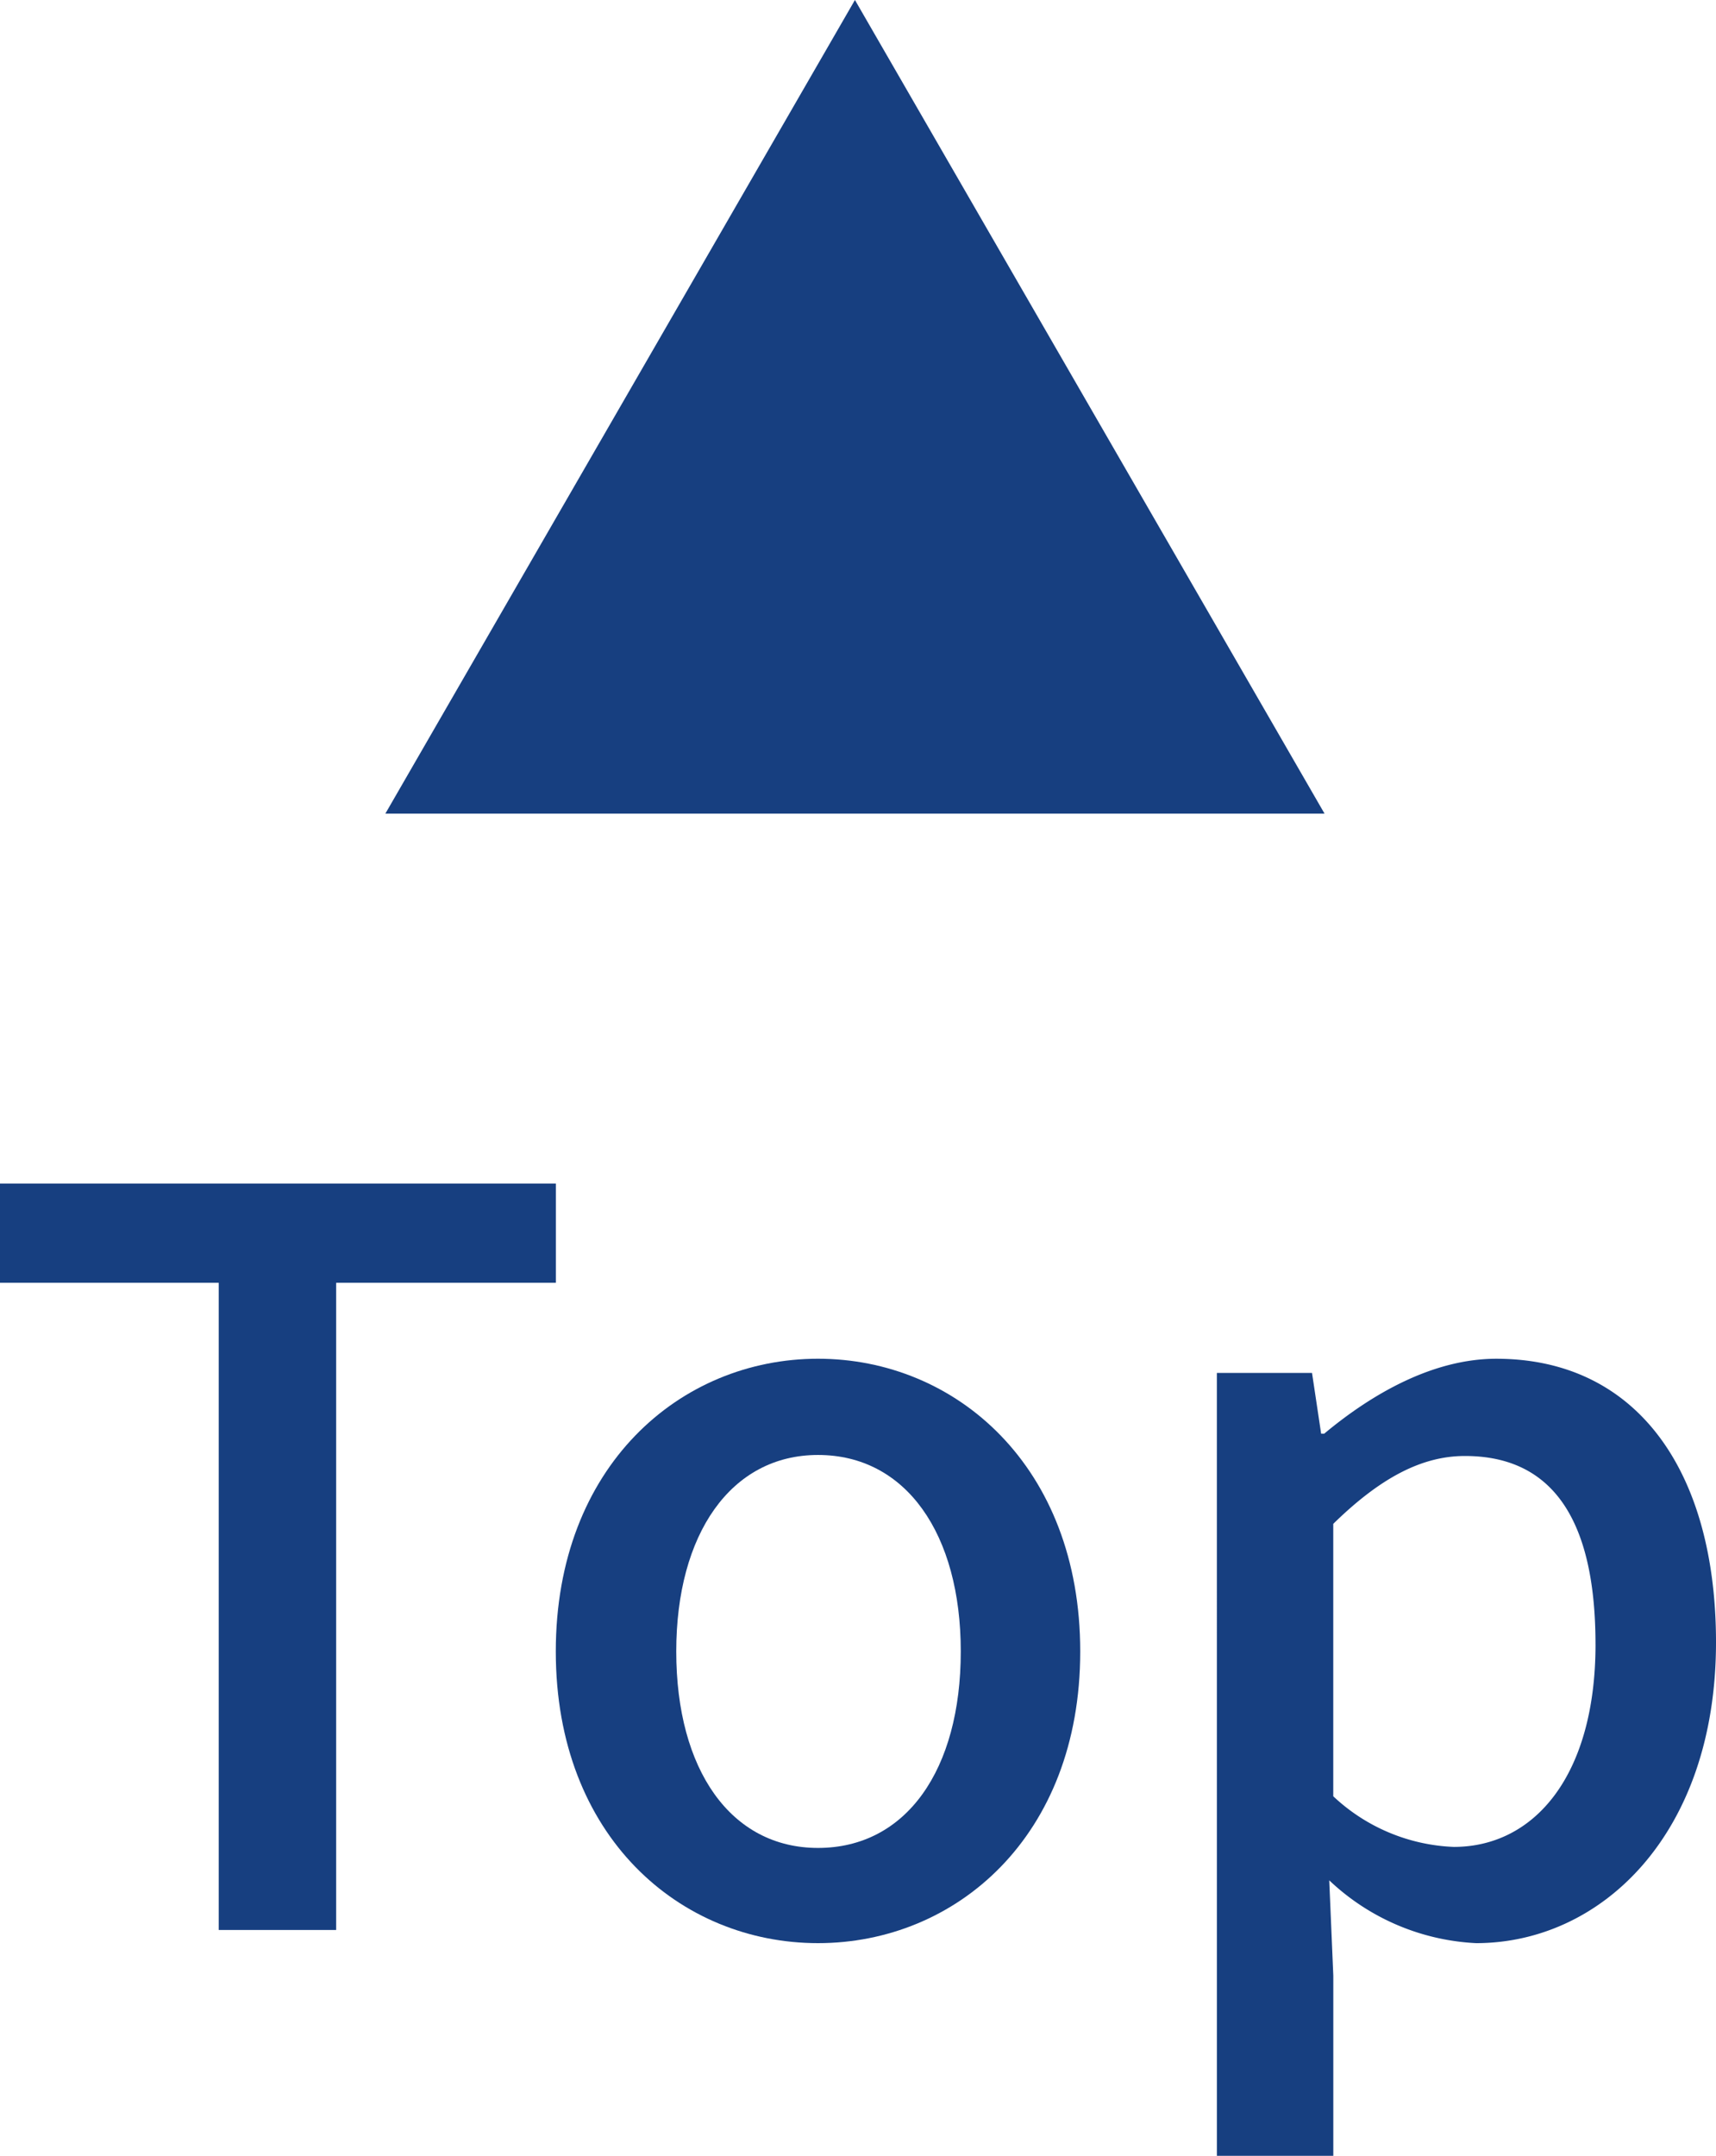
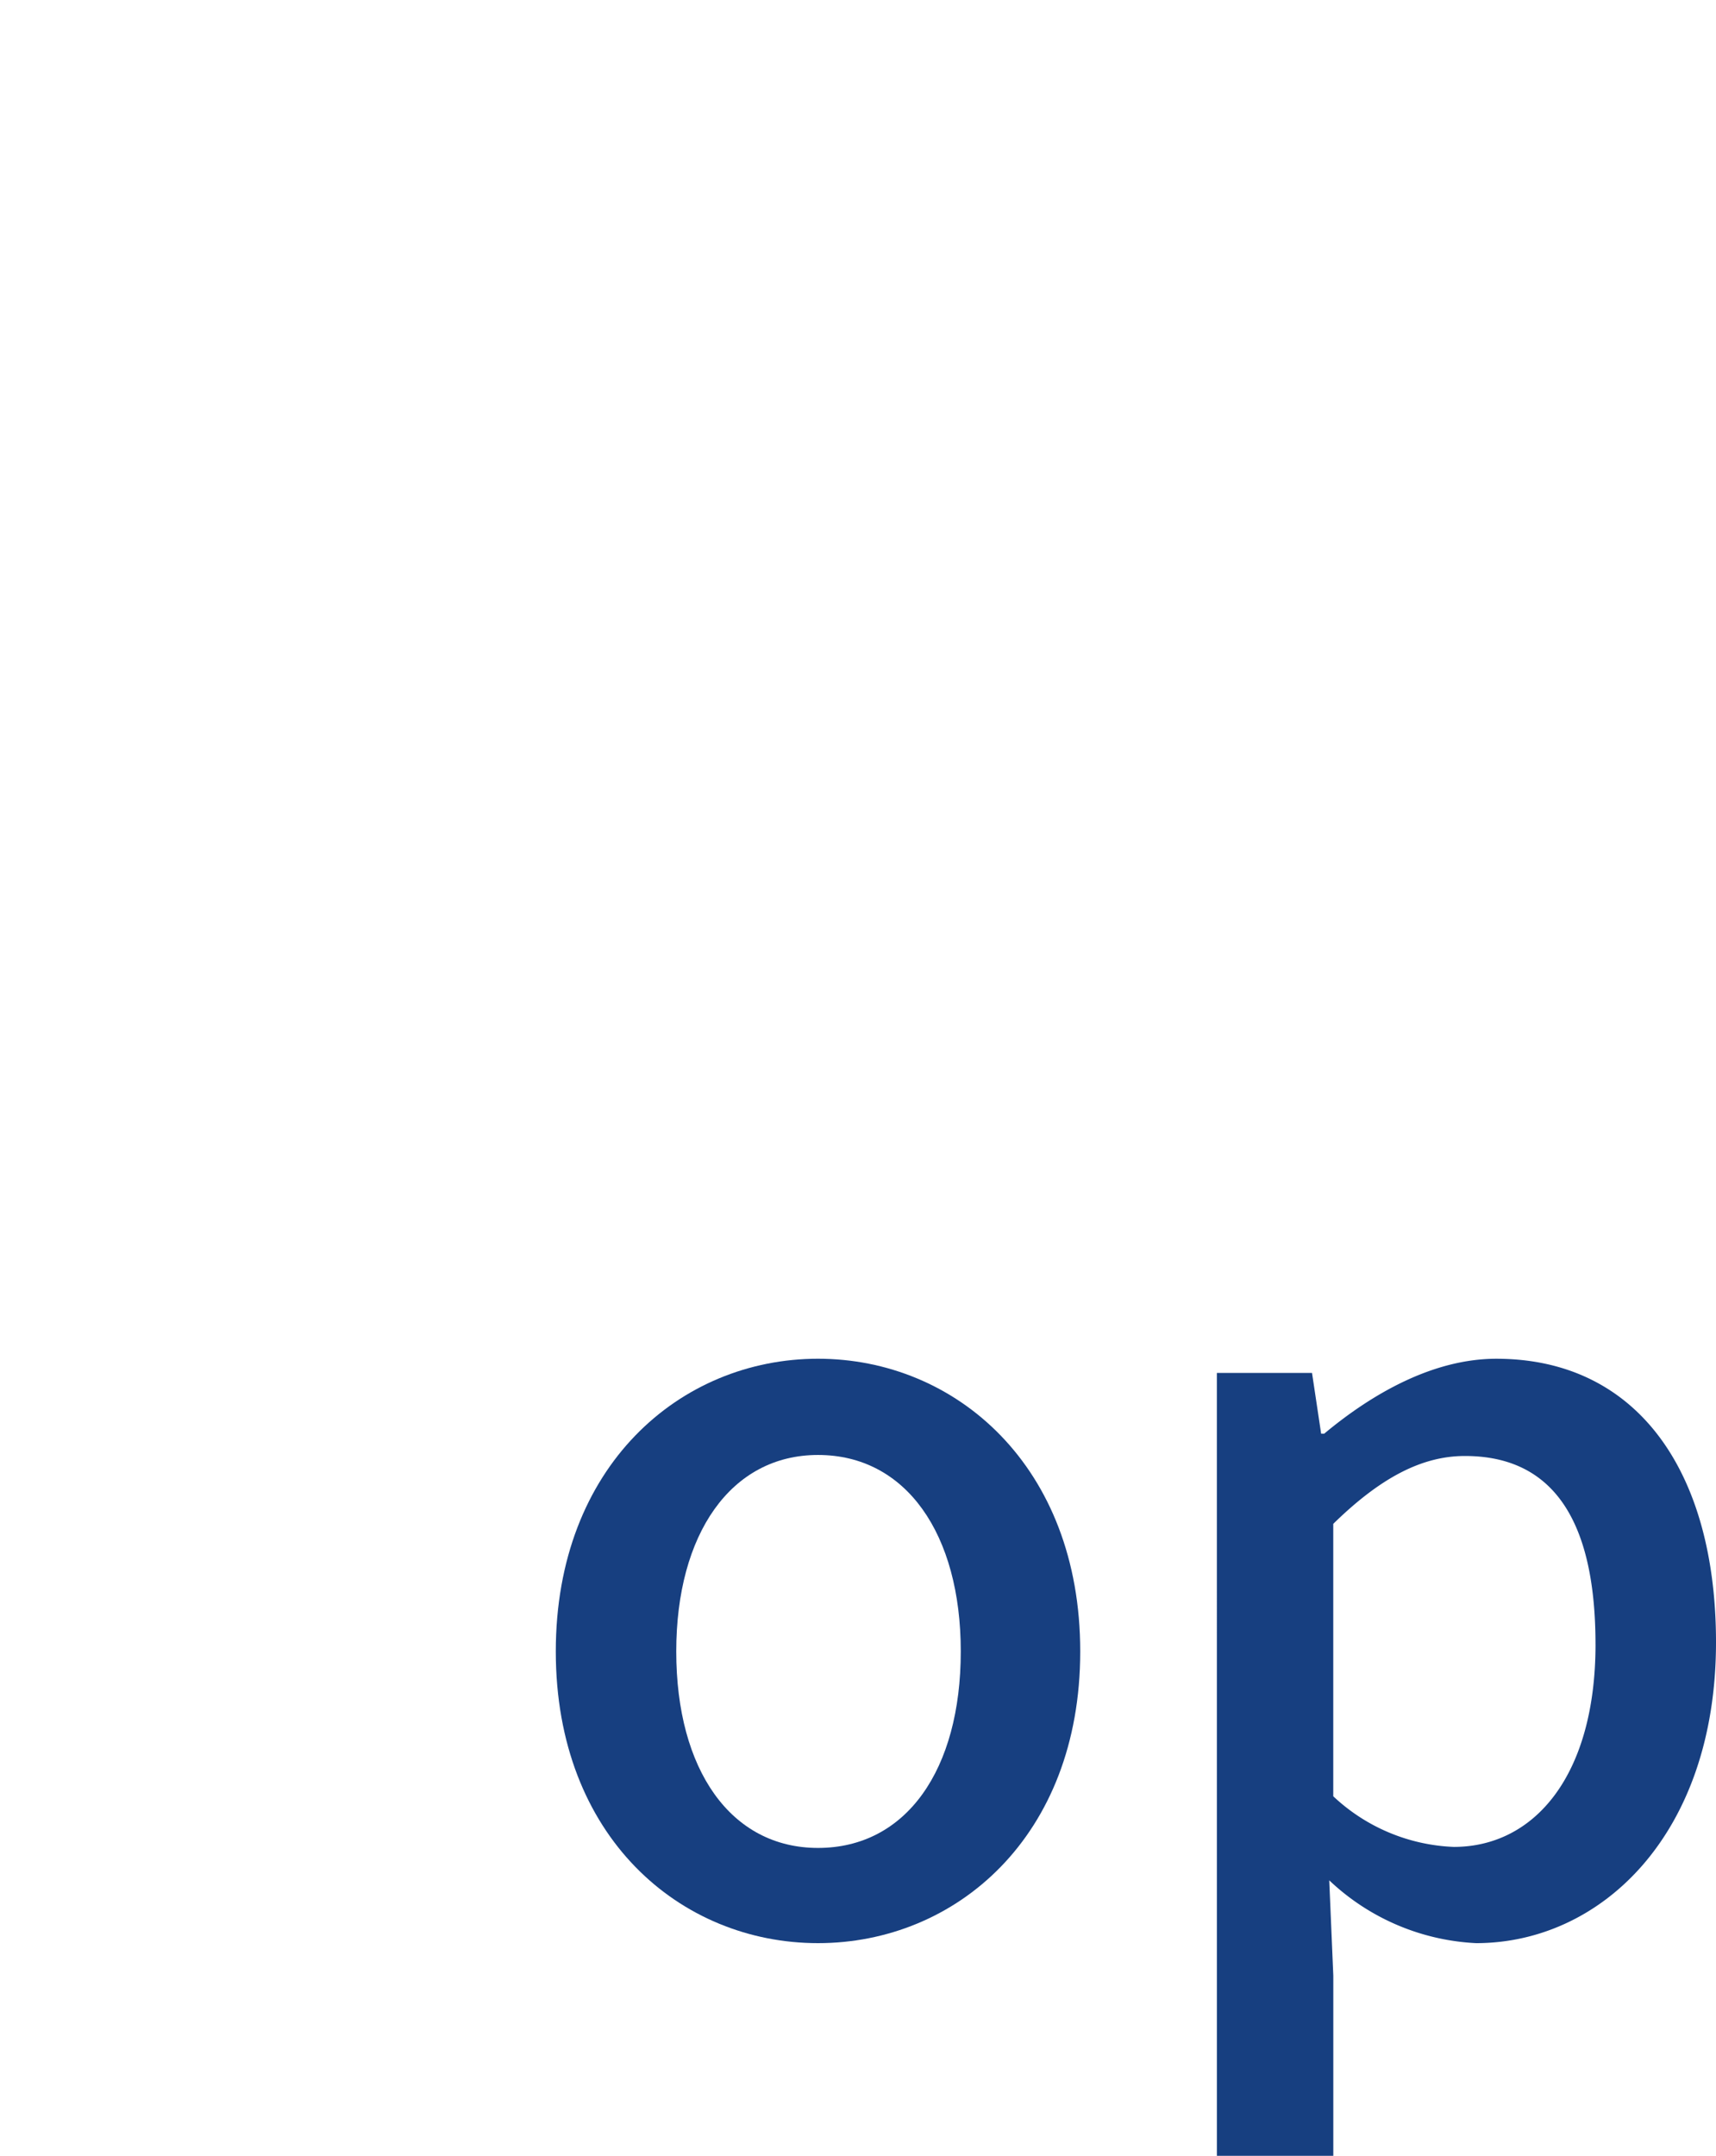
<svg xmlns="http://www.w3.org/2000/svg" viewBox="0 0 77.326 97.114">
  <title>gotop-221020</title>
  <g id="a4bec89e-cd06-4cb2-ba58-48be3466344b" data-name="圖層 1">
    <g>
-       <polygon points="38.525 0 17.365 36.651 59.686 36.651 38.525 0" style="fill: #173f80" />
      <g>
-         <path d="M93.867,122.831H84.011v-4.471h25.048v4.471H99.159v29.154h-5.292Z" transform="translate(-84.011 -65.045)" style="fill: #173f80" />
        <path d="M109.056,139.438c0-8.349,5.611-13.186,11.816-13.186,6.204,0,11.816,4.836,11.816,13.186s-5.612,13.14-11.816,13.14C114.668,152.578,109.056,147.787,109.056,139.438Zm18.249,0c0-5.292-2.464-8.851-6.433-8.851-3.924,0-6.388,3.559-6.388,8.851,0,5.338,2.464,8.851,6.388,8.851C124.842,148.289,127.305,144.776,127.305,139.438Z" transform="translate(-84.011 -65.045)" style="fill: #173f80" />
        <path d="M138.845,126.891h4.288l.411,2.738h.137c2.189-1.825,4.927-3.376,7.756-3.376,6.342,0,9.9,5.064,9.9,12.775,0,8.623-5.155,13.55-10.812,13.55a10.35,10.35,0,0,1-6.616-2.829l.183,4.289v8.121h-5.246Zm17.062,12.228c0-5.247-1.688-8.486-5.885-8.486-1.962,0-3.833,1.004-5.932,3.057v12.272a8.402,8.402,0,0,0,5.43,2.281C153.171,148.243,155.908,145.004,155.908,139.119Z" transform="translate(-84.011 -65.045)" style="fill: #173f80" />
      </g>
    </g>
  </g>
</svg>